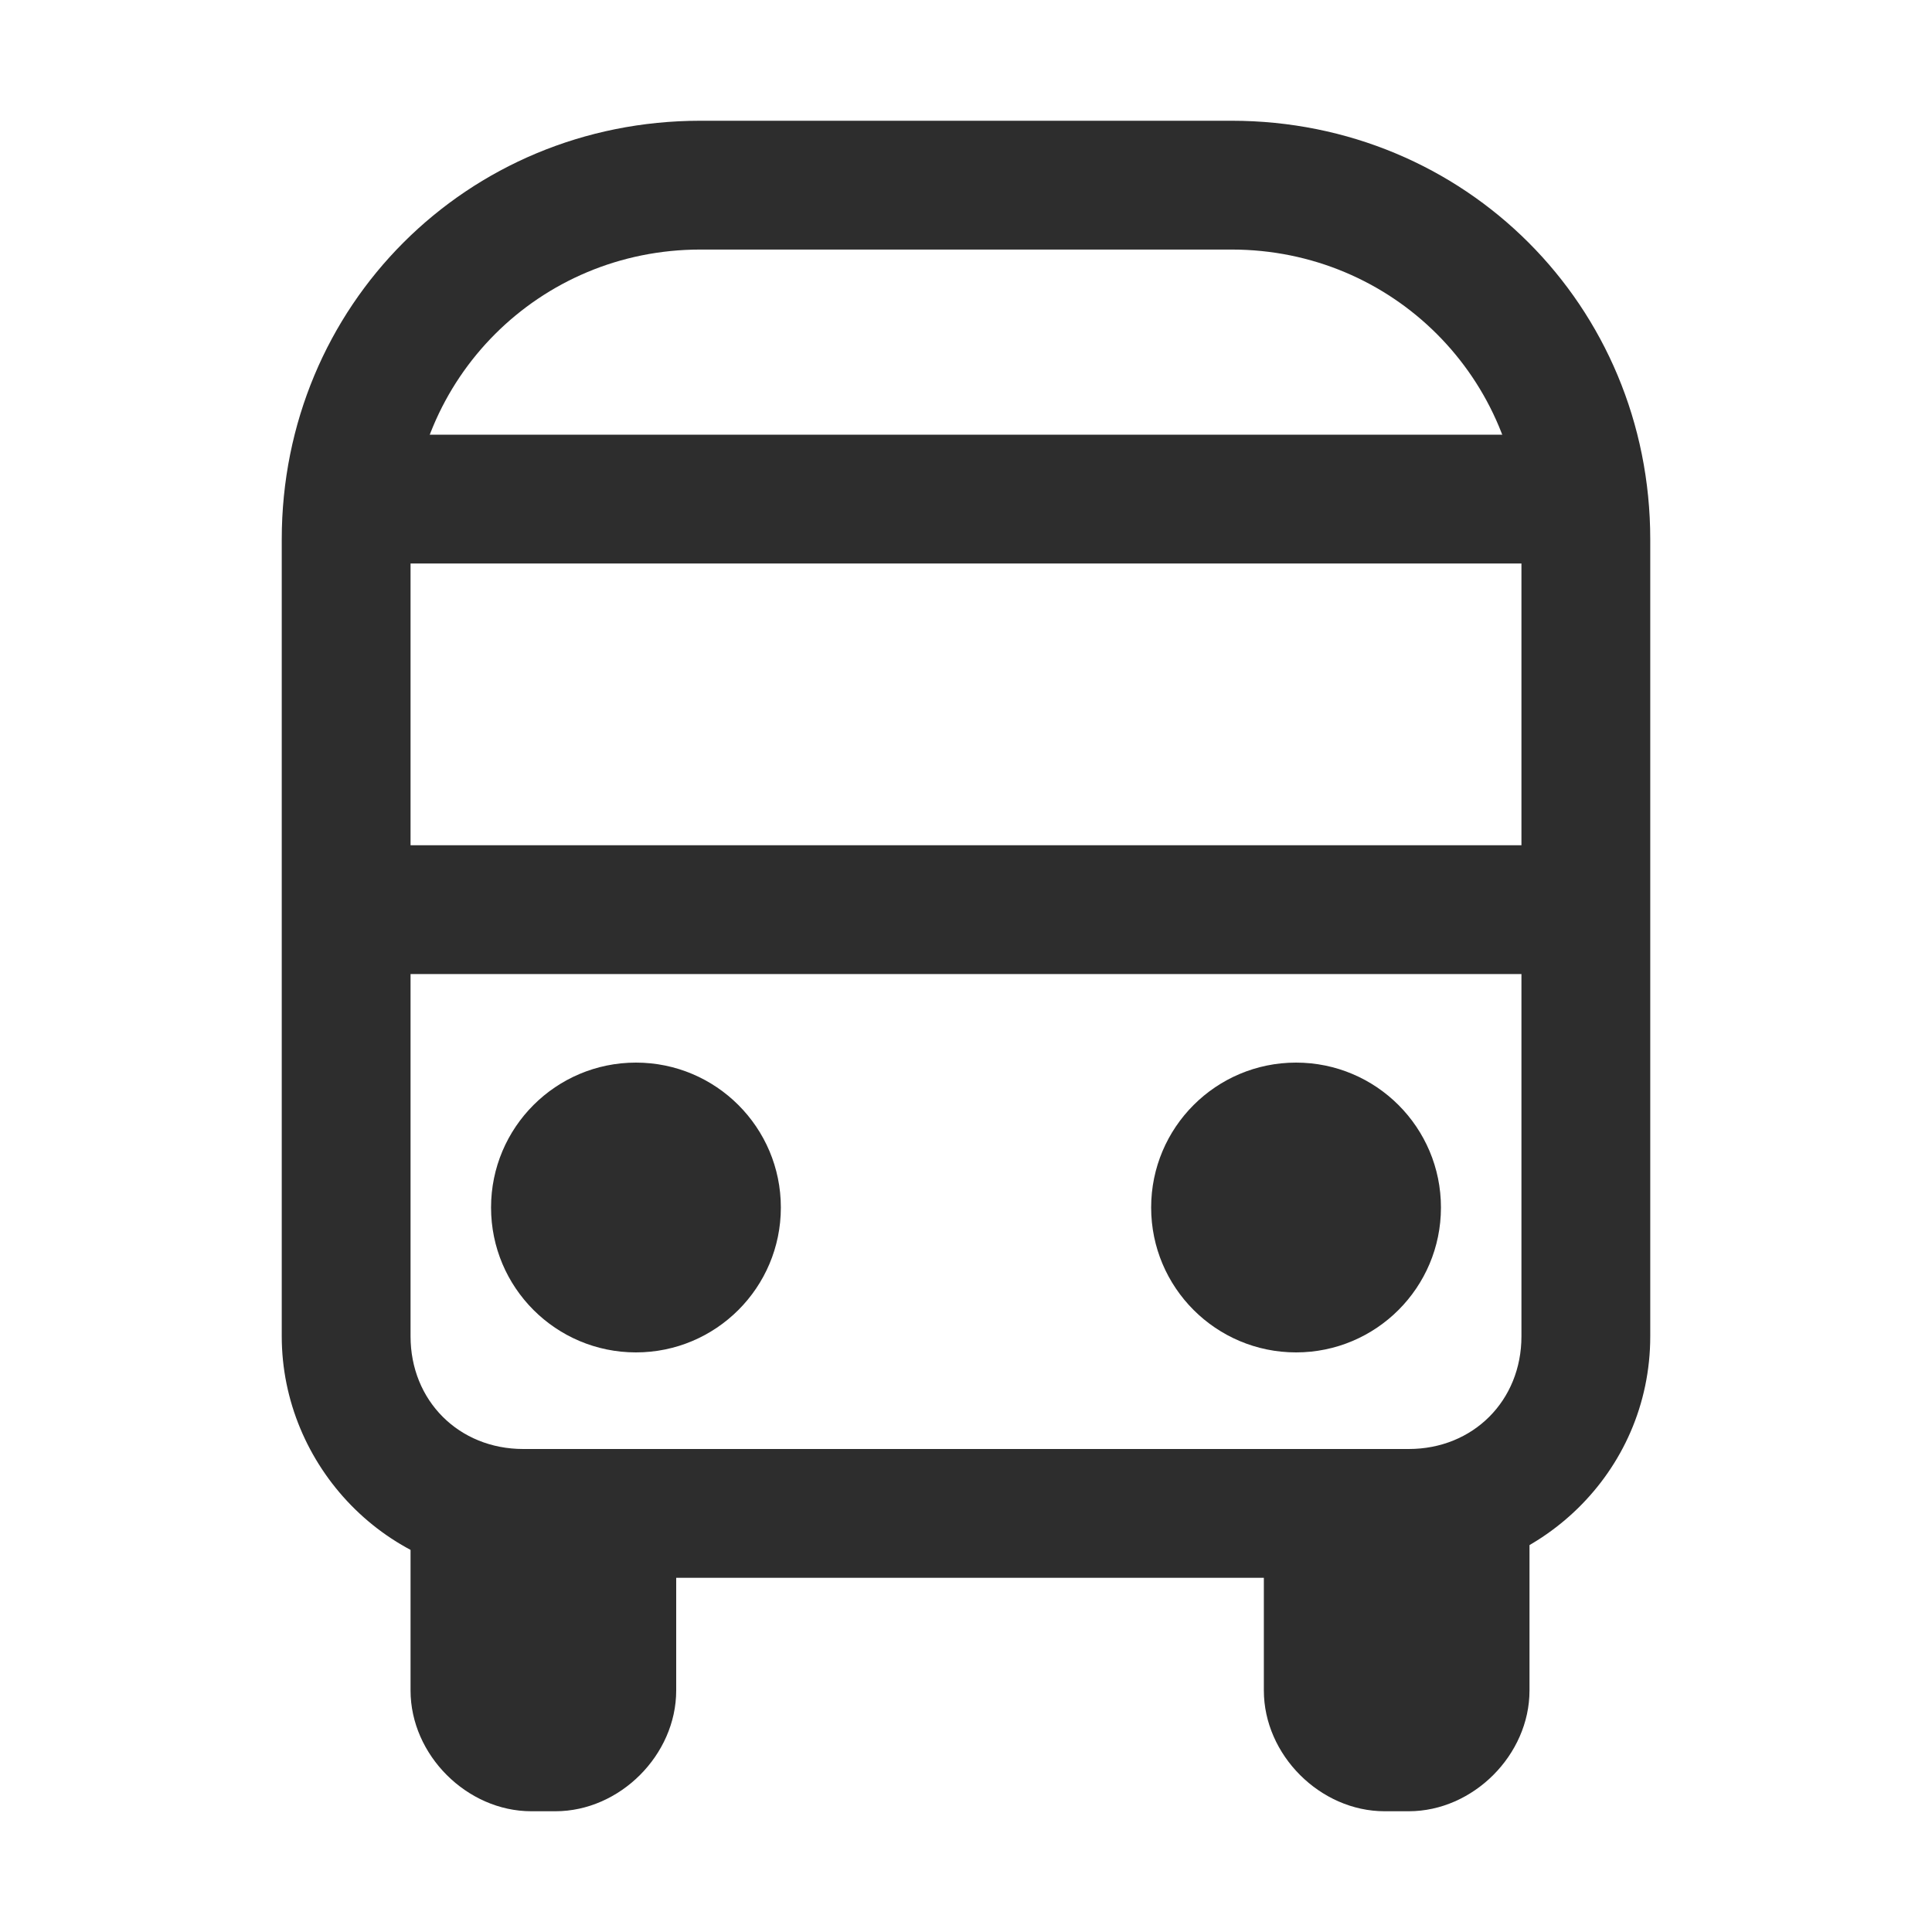
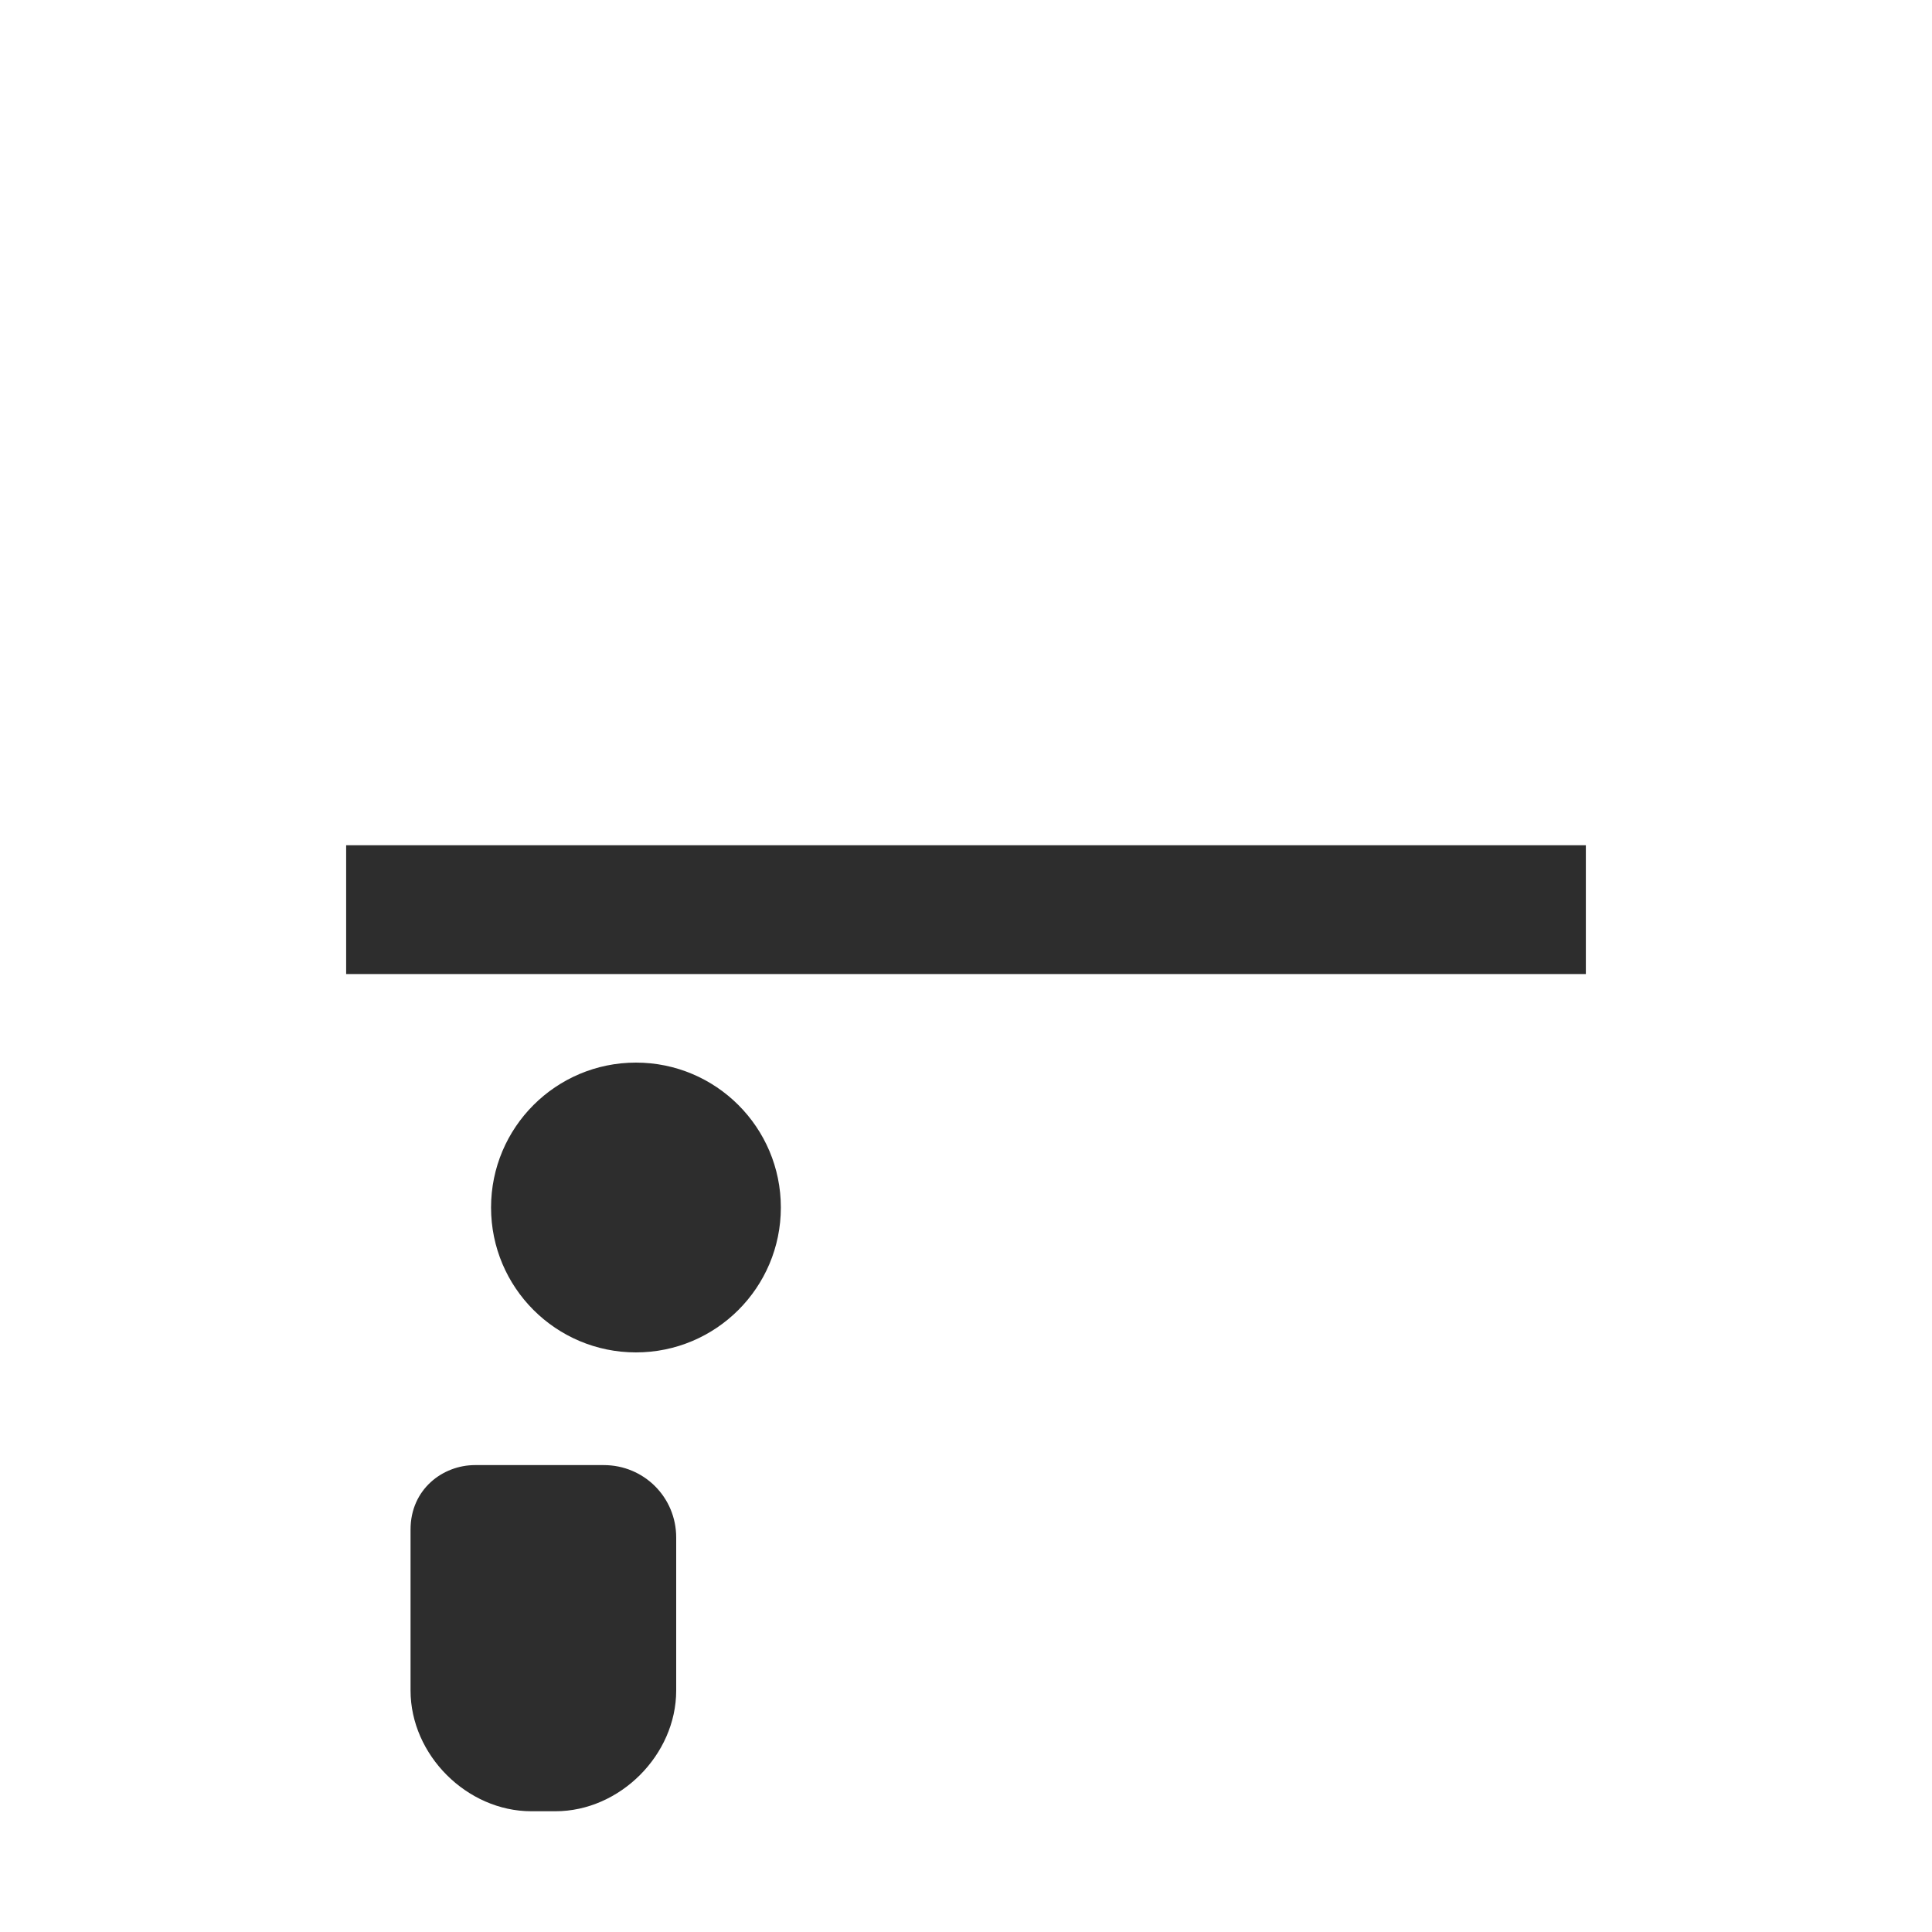
<svg xmlns="http://www.w3.org/2000/svg" id="_レイヤー_1" data-name=" レイヤー 1" version="1.1" viewBox="0 0 24 24">
  <defs>
    <style>
      .cls-1 {
        fill: #2d2d2d;
        stroke-width: 0px;
      }
    </style>
  </defs>
-   <path class="cls-1" d="M17.5,19.6H6.5c-1.7,0-3-1.4-3-3V6.7c0-2.9,2.3-5.2,5.2-5.2h6.6c2.9,0,5.2,2.3,5.2,5.2v9.9c0,1.7-1.4,3-3,3ZM8.7,3.1c-2,0-3.6,1.6-3.6,3.6v9.9c0,.8.6,1.4,1.4,1.4h11c.8,0,1.4-.6,1.4-1.4V6.7c0-2-1.6-3.6-3.6-3.6h-6.6Z" />
-   <rect class="cls-1" x="4.3" y="5.4" width="15.4" height="1.6" />
  <rect class="cls-1" x="4.3" y="10.5" width="15.4" height="1.6" />
  <path class="cls-1" d="M5.9,18.2h1.6c.5,0,.9.4.9.9v1.9c0,.8-.7,1.5-1.5,1.5h-.3c-.8,0-1.5-.7-1.5-1.5v-2c0-.5.4-.8.8-.8Z" />
-   <path class="cls-1" d="M16.5,18.2h1.6c.5,0,.9.4.9.9v1.9c0,.8-.7,1.5-1.5,1.5h-.3c-.8,0-1.5-.7-1.5-1.5v-2c0-.5.4-.8.8-.8Z" />
  <circle class="cls-1" cx="7.9" cy="15" r="1.8" />
-   <circle class="cls-1" cx="16.1" cy="15" r="1.8" />
</svg>